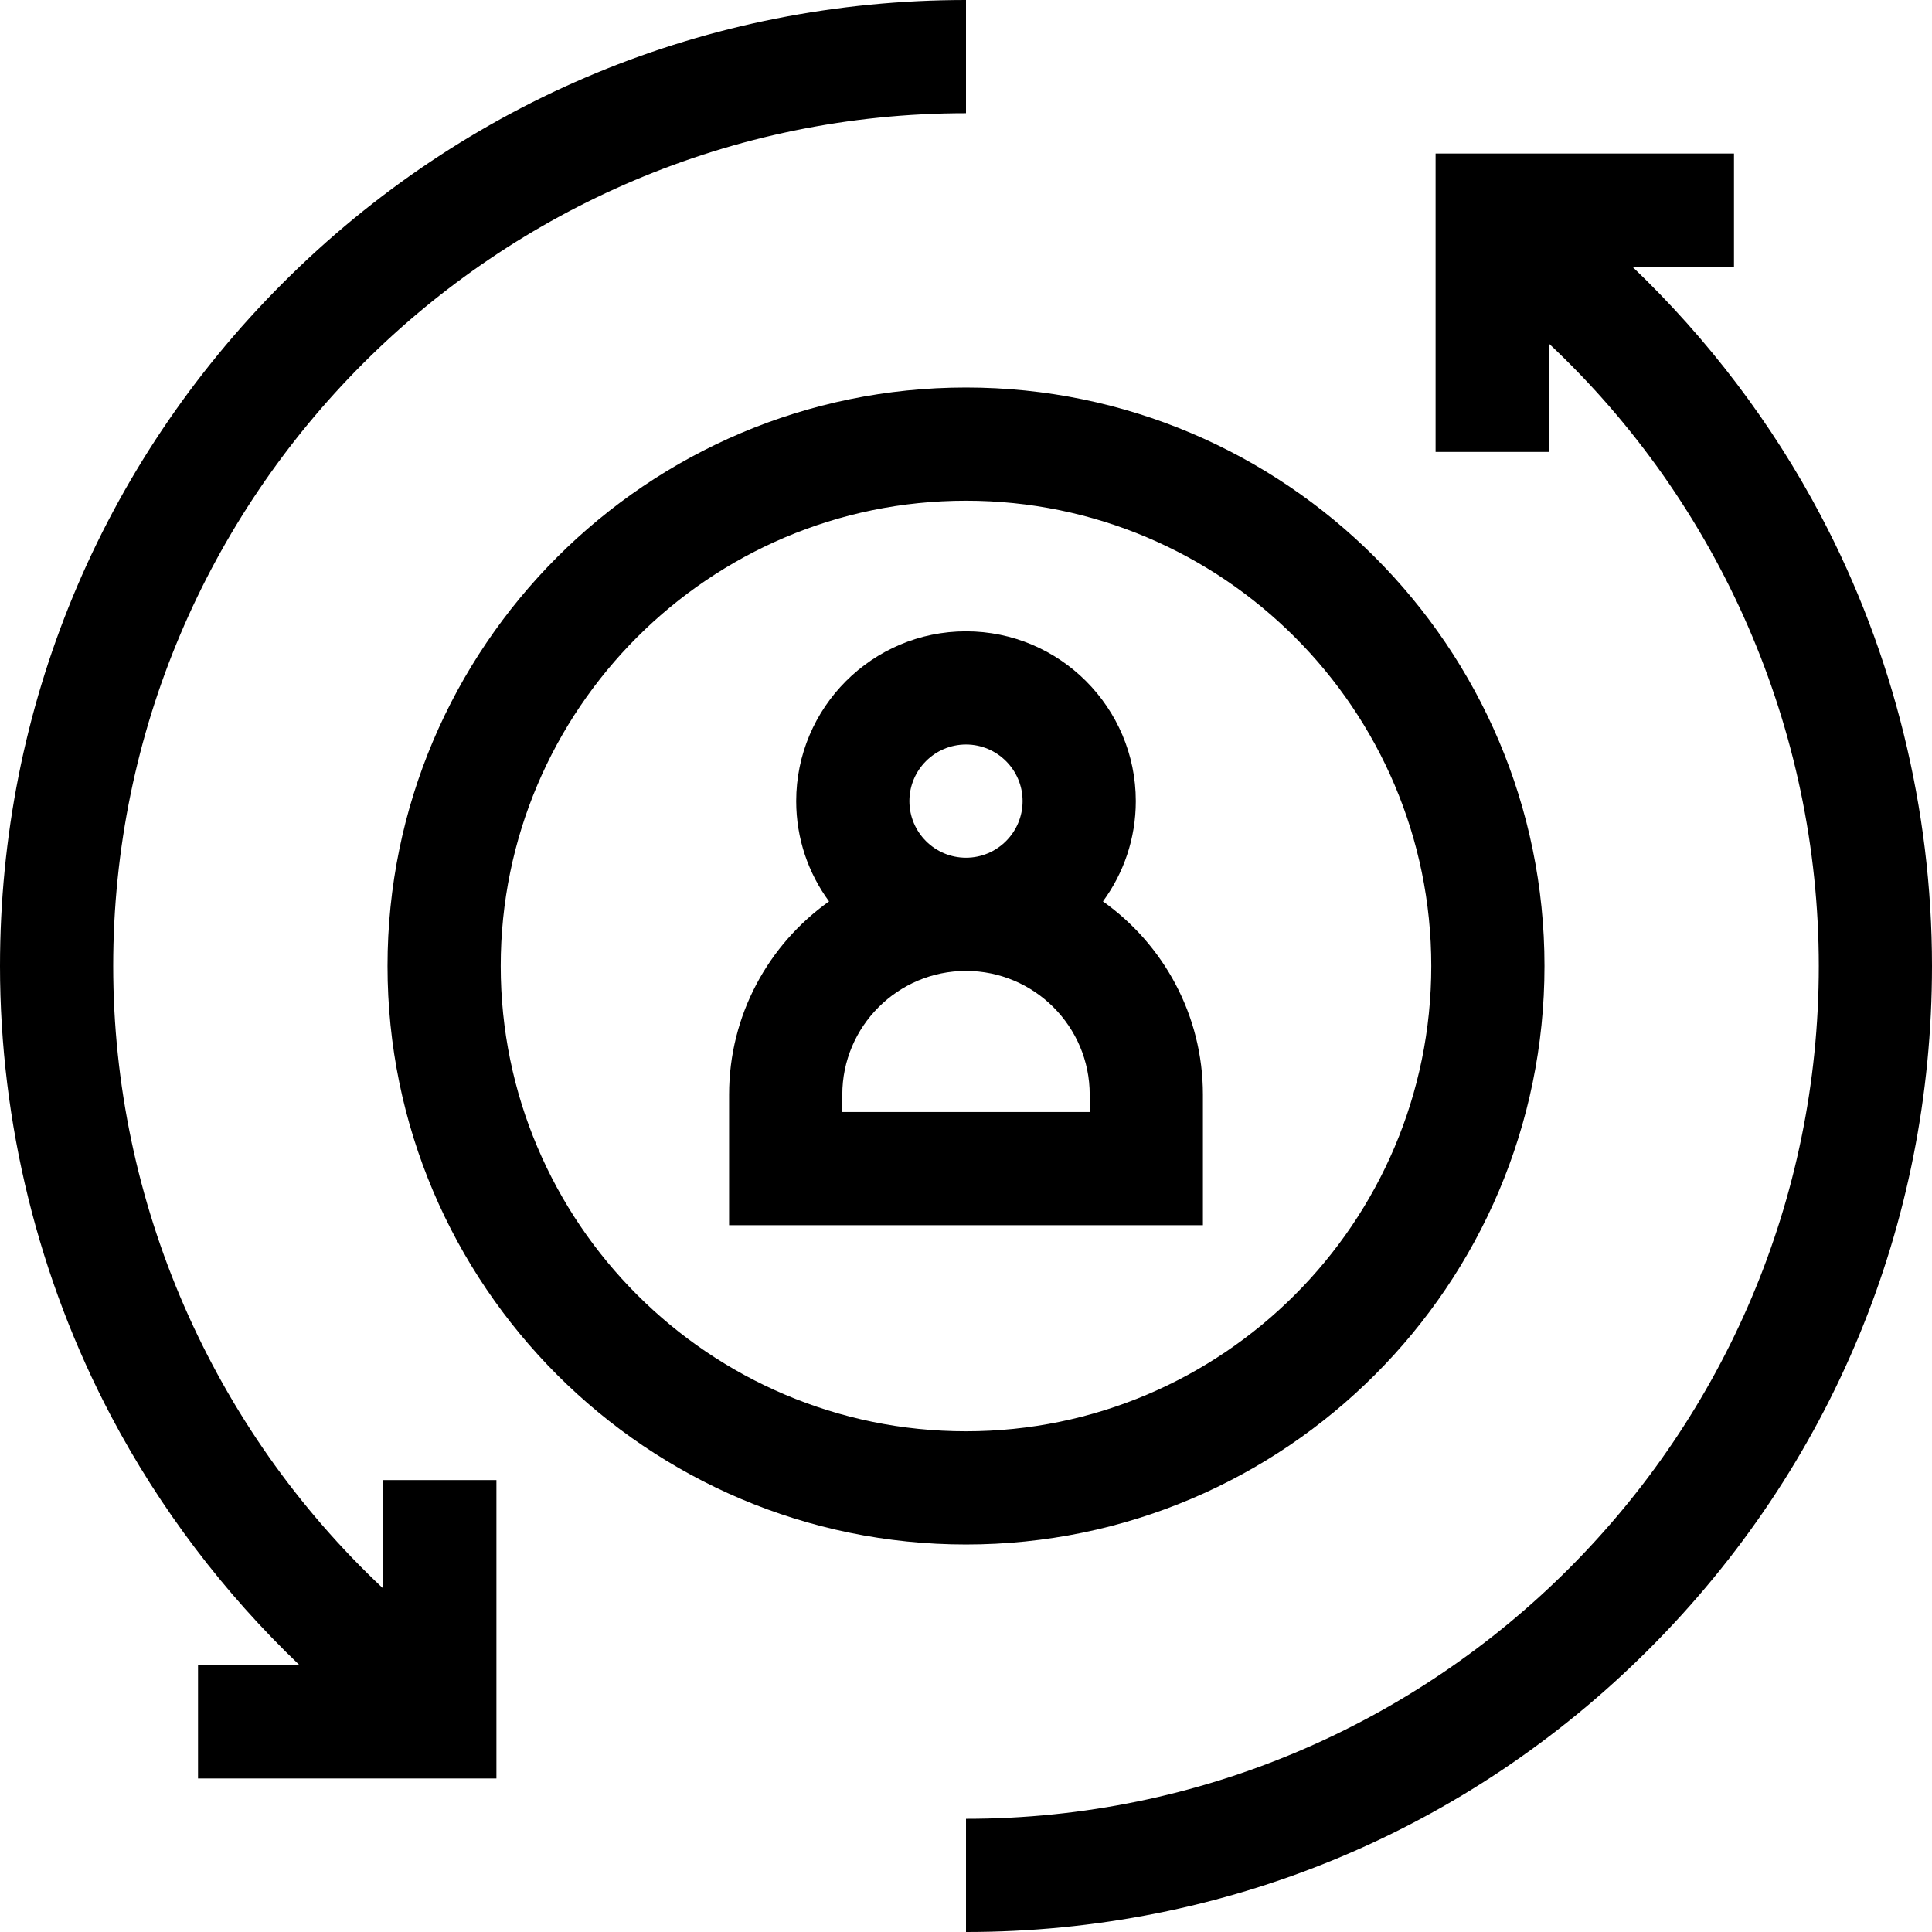
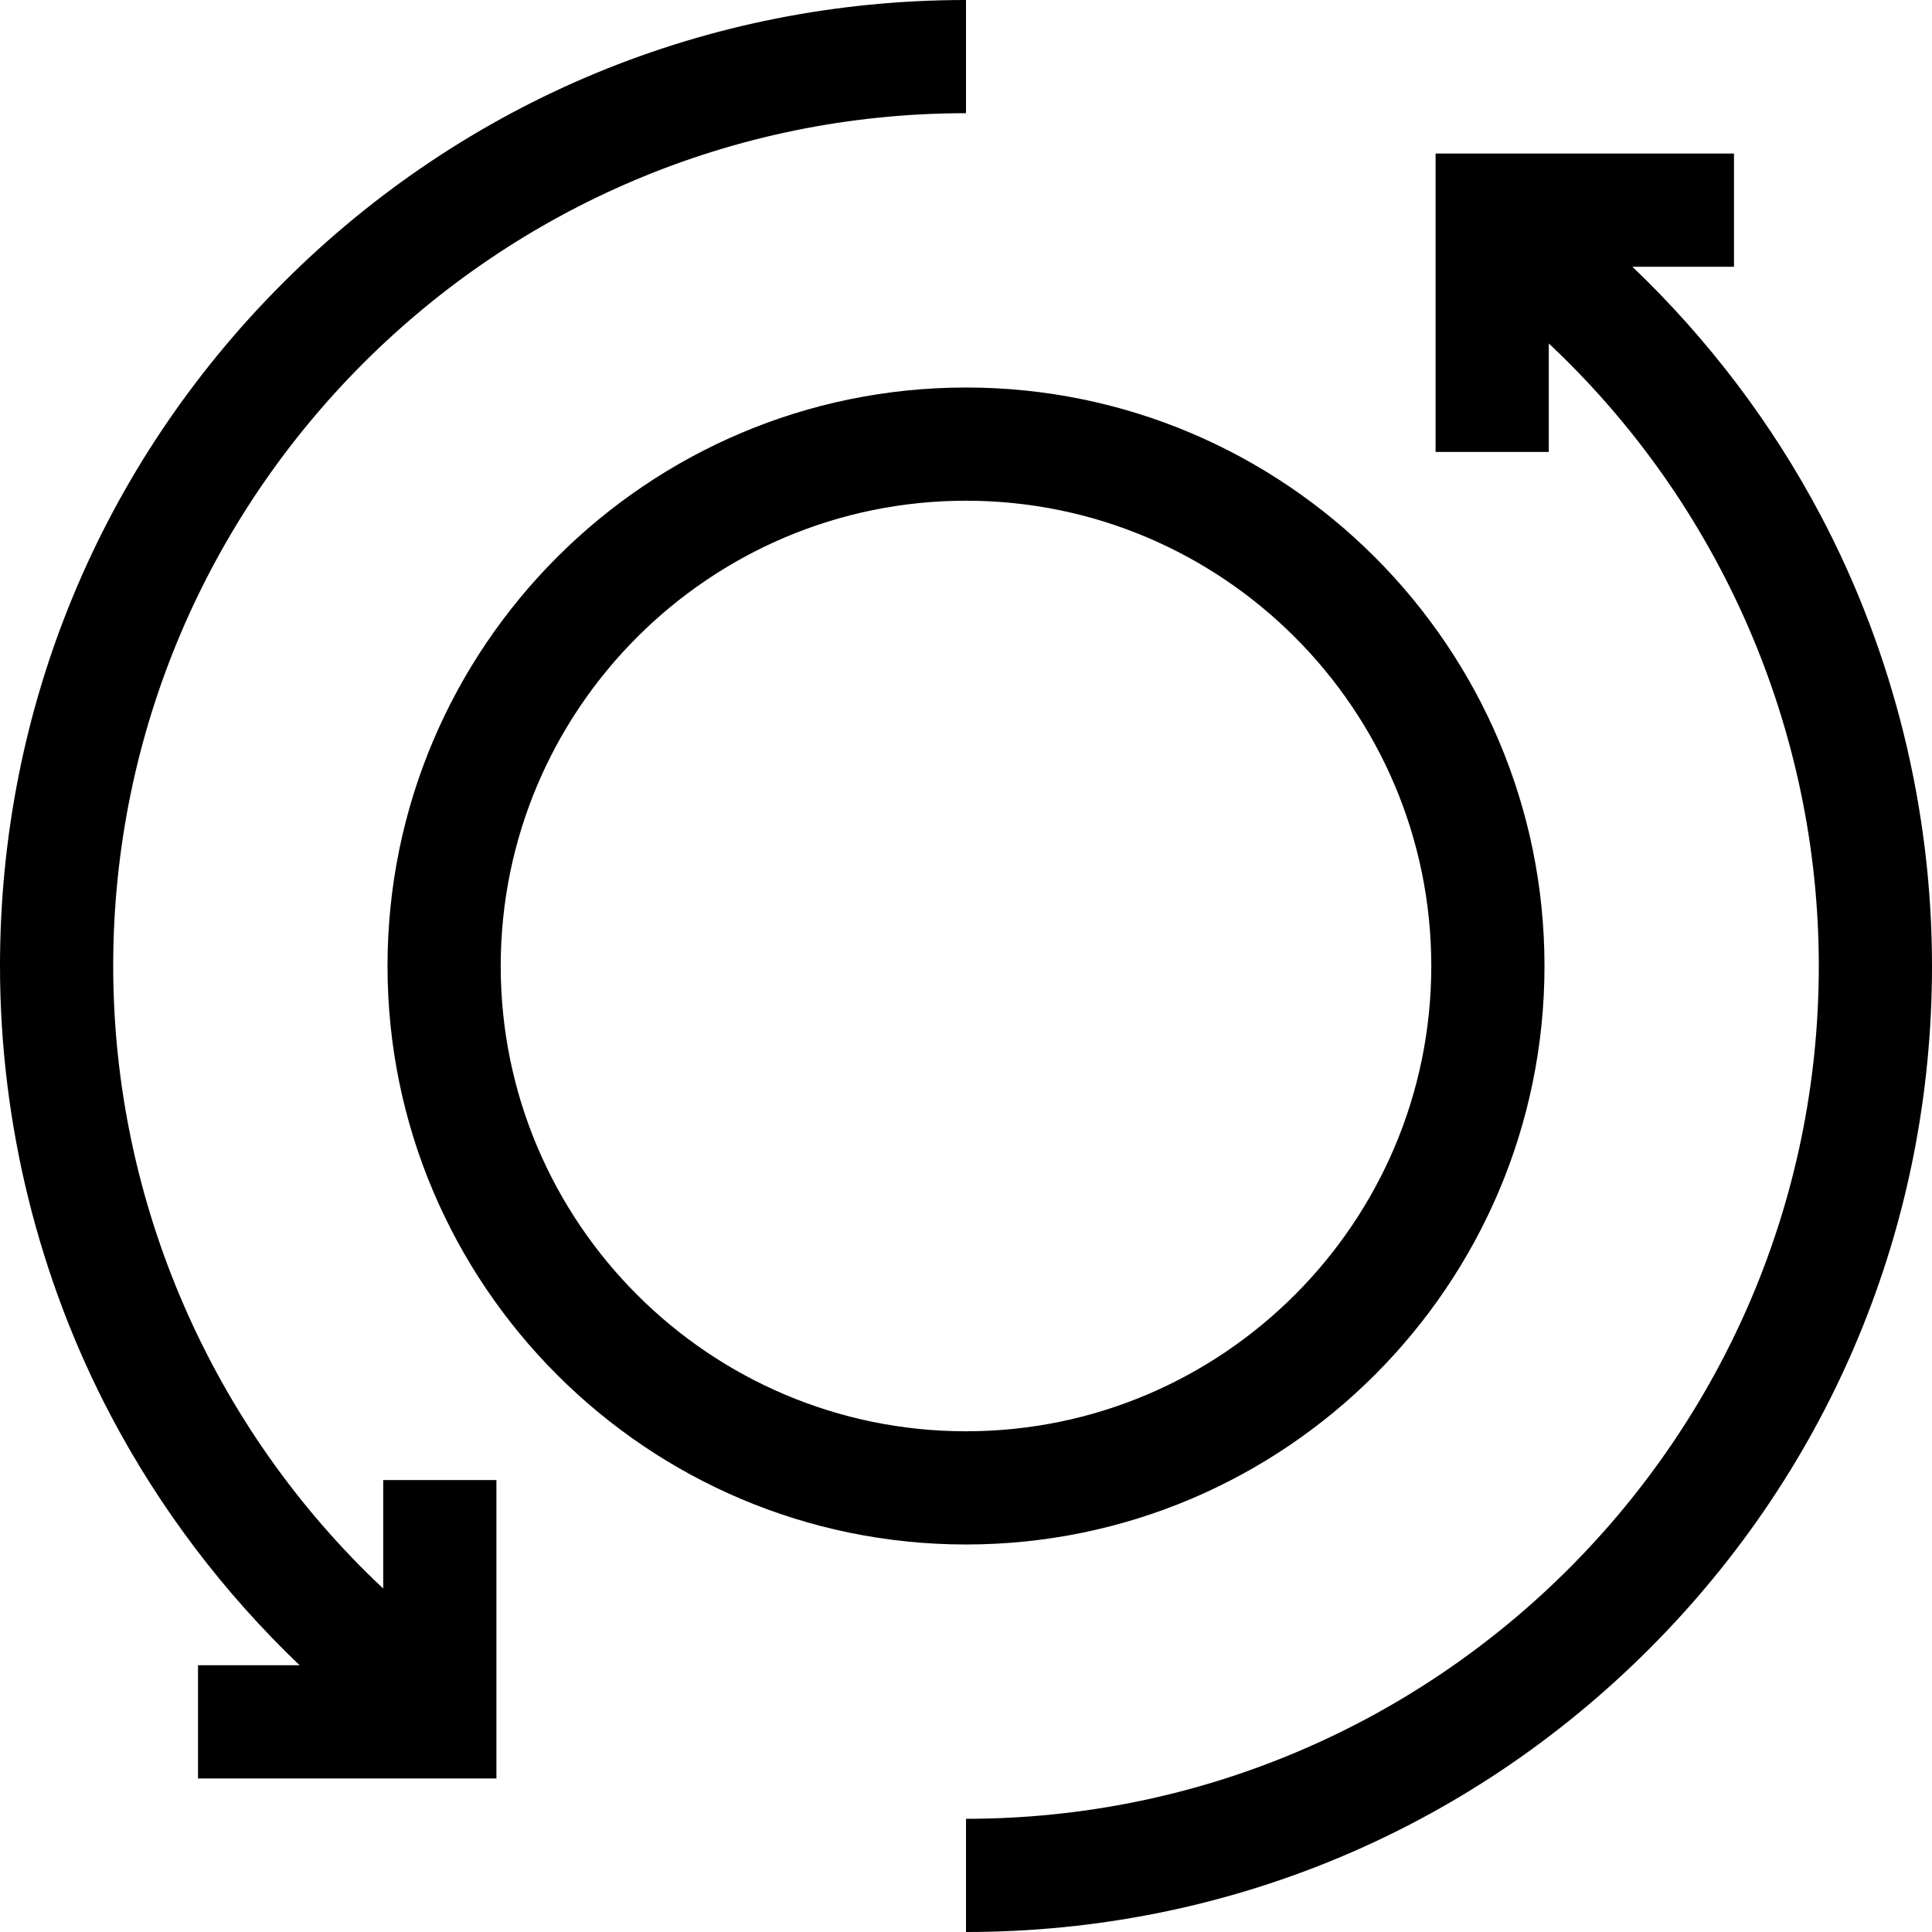
<svg xmlns="http://www.w3.org/2000/svg" id="Capa_1" enable-background="new 0 0 512 512" height="512" viewBox="0 0 512 512" width="512">
  <g>
    <path d="m482.534 136.656c-12.915-24.469-29.886-46.827-49.938-65.966h26.927v-30h-79.078v79.078h30v-28.747c45.254 42.455 71.555 102.188 71.555 164.979 0 124.617-101.383 226-226 226v30c68.38 0 132.667-26.629 181.02-74.98 48.351-48.353 74.98-112.64 74.98-181.02 0-41.557-10.188-82.825-29.466-119.344z" />
    <path d="m101.556 420.979c-45.255-42.455-71.556-102.188-71.556-164.979 0-124.617 101.383-226 226-226v-30c-68.38 0-132.667 26.629-181.019 74.98-48.353 48.353-74.981 112.64-74.981 181.02 0 41.557 10.189 82.825 29.465 119.344 12.916 24.468 29.887 46.827 49.939 65.965h-26.926v30h79.078v-79.078h-30z" />
    <path d="m409.305 256c0-84.533-68.773-153.305-153.305-153.305s-153.305 68.772-153.305 153.305c0 84.532 68.772 153.304 153.304 153.304s153.306-68.772 153.306-153.304zm-276.61 0c0-67.99 55.314-123.305 123.304-123.305s123.306 55.315 123.306 123.305-55.315 123.304-123.305 123.304-123.305-55.314-123.305-123.304z" />
-     <path d="m318.783 290.087c0-21.108-10.471-39.817-26.492-51.205 5.472-7.452 8.708-16.644 8.708-26.578 0-24.813-20.187-45-45-45s-45 20.187-45 45c0 9.934 3.236 19.126 8.709 26.578-16.02 11.388-26.491 30.096-26.491 51.204v34.608h125.566zm-77.783-77.783c0-8.271 6.729-15 15-15s15 6.729 15 15-6.729 15-15 15c-8.272 0-15-6.729-15-15zm47.783 82.391h-65.565v-4.608c0-18.077 14.706-32.783 32.782-32.783 18.077 0 32.783 14.706 32.783 32.783z" />
  </g>
</svg>